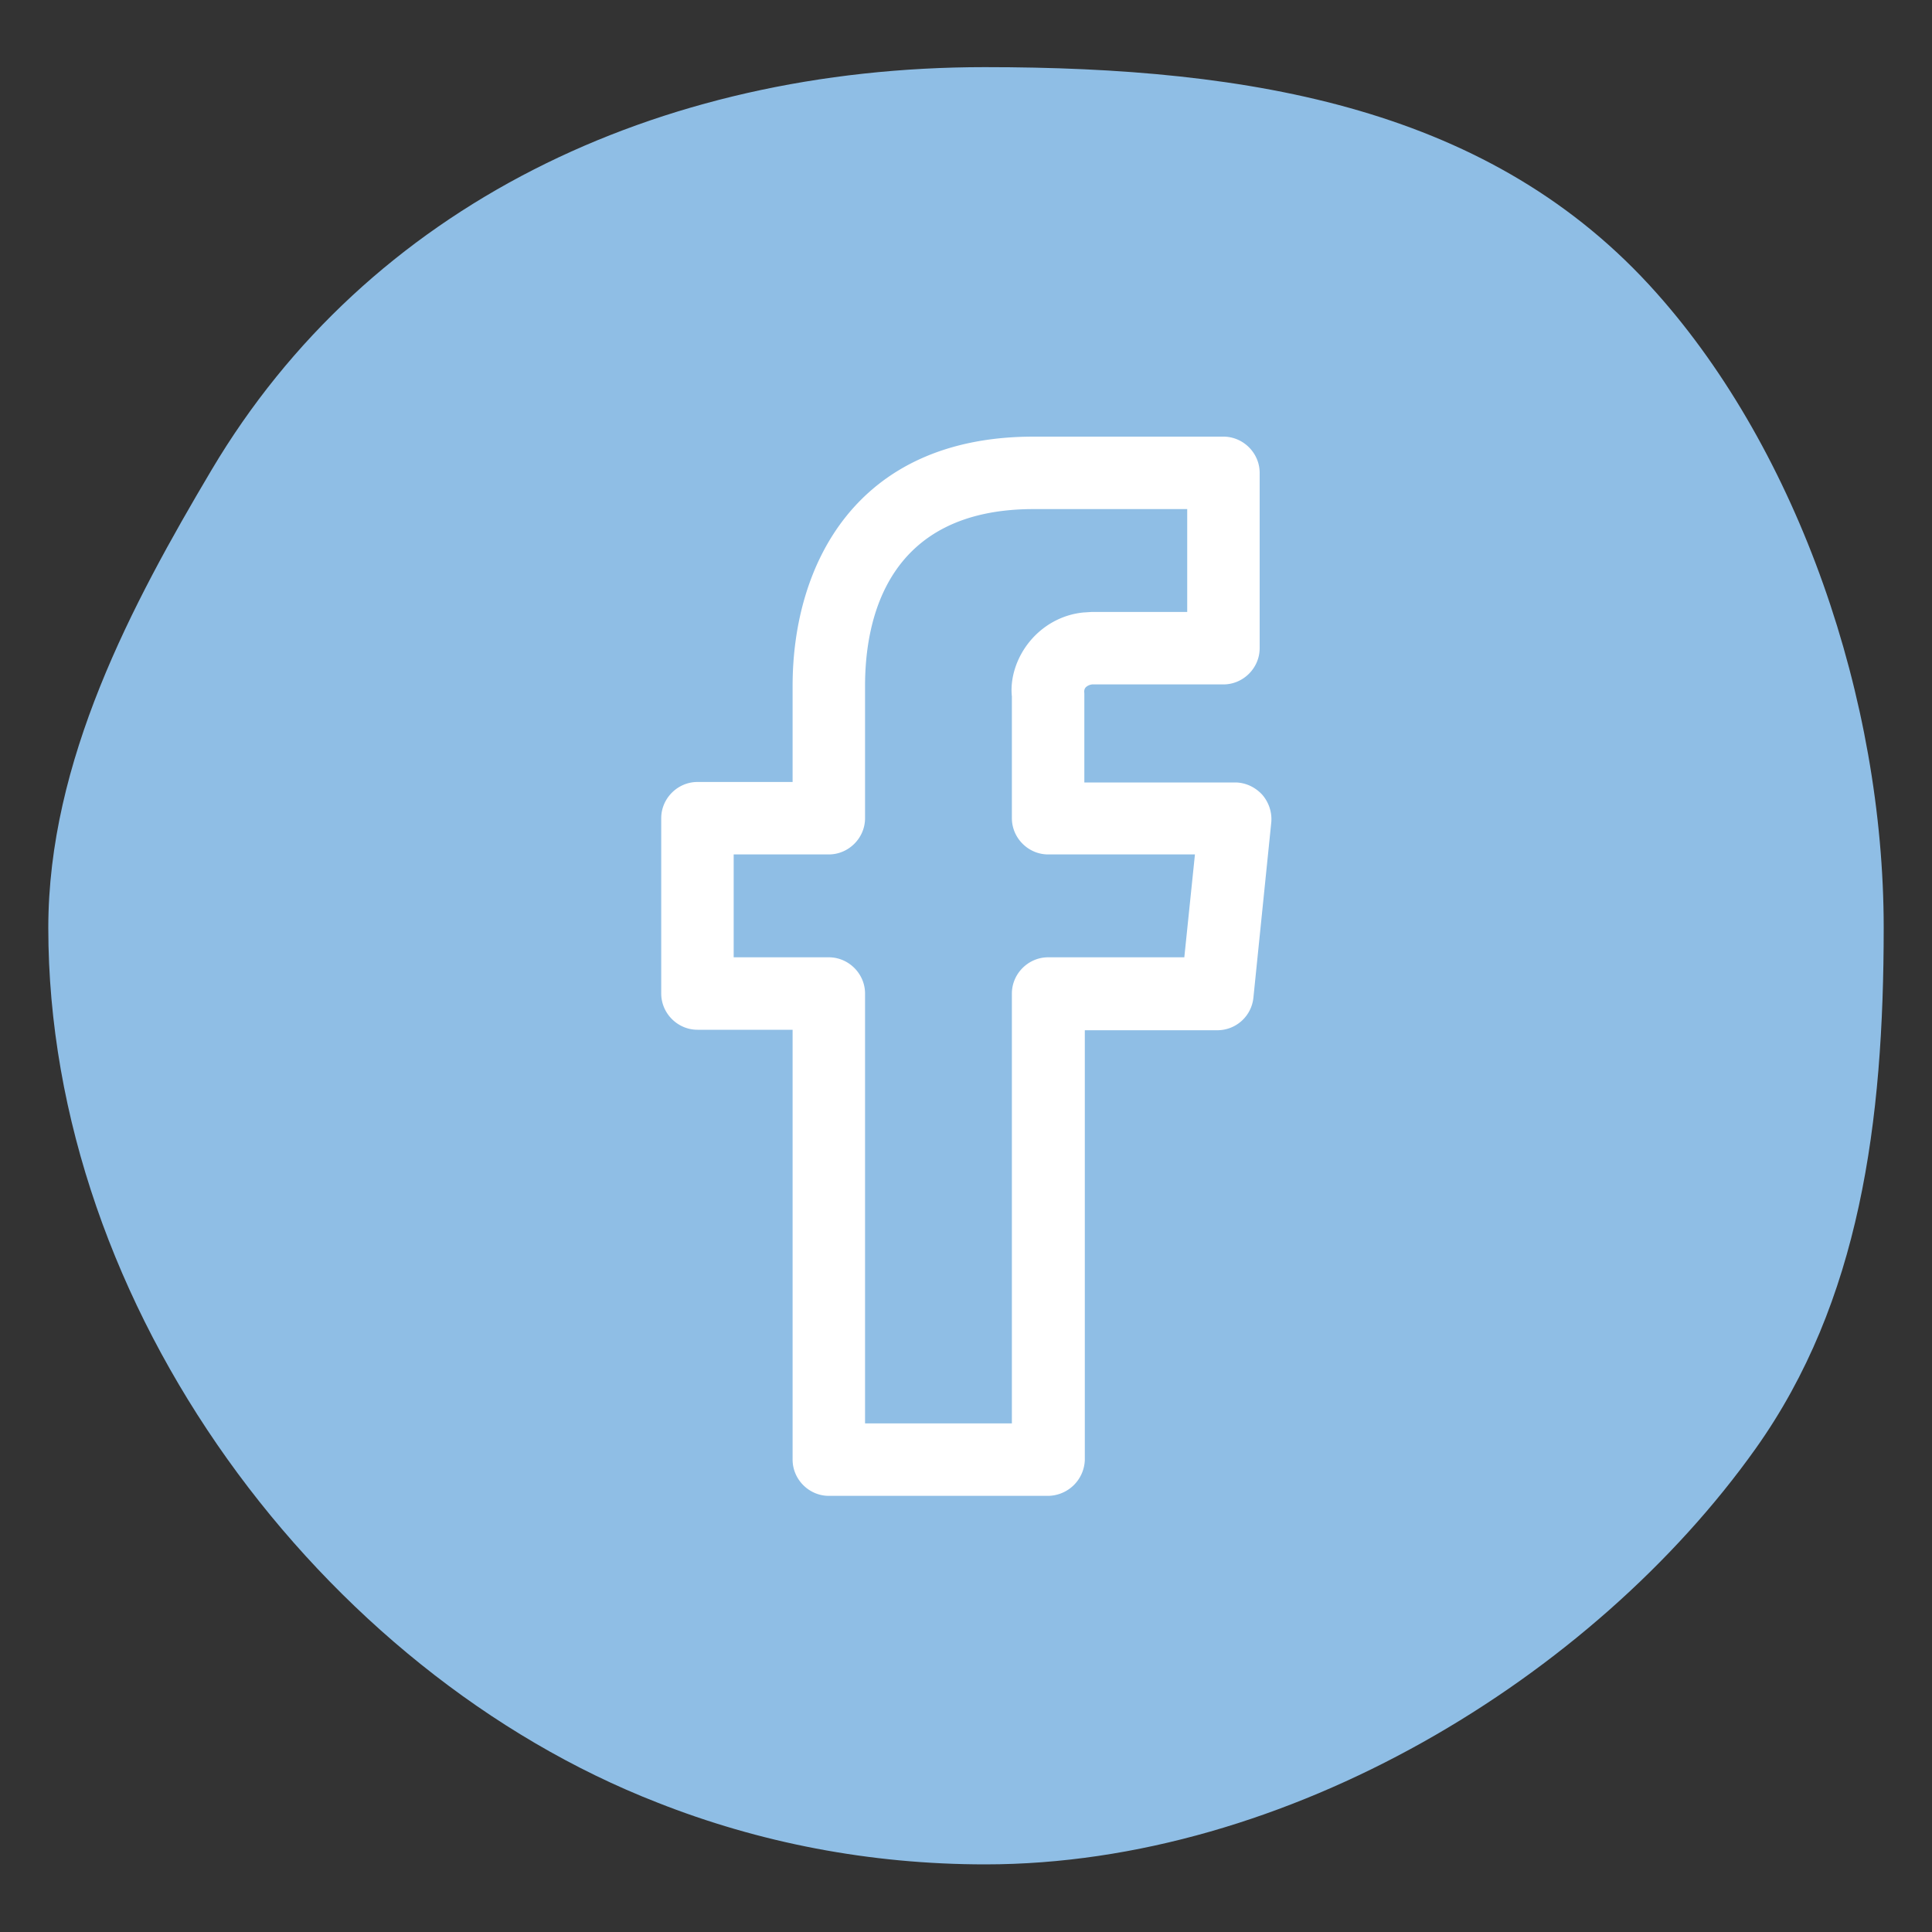
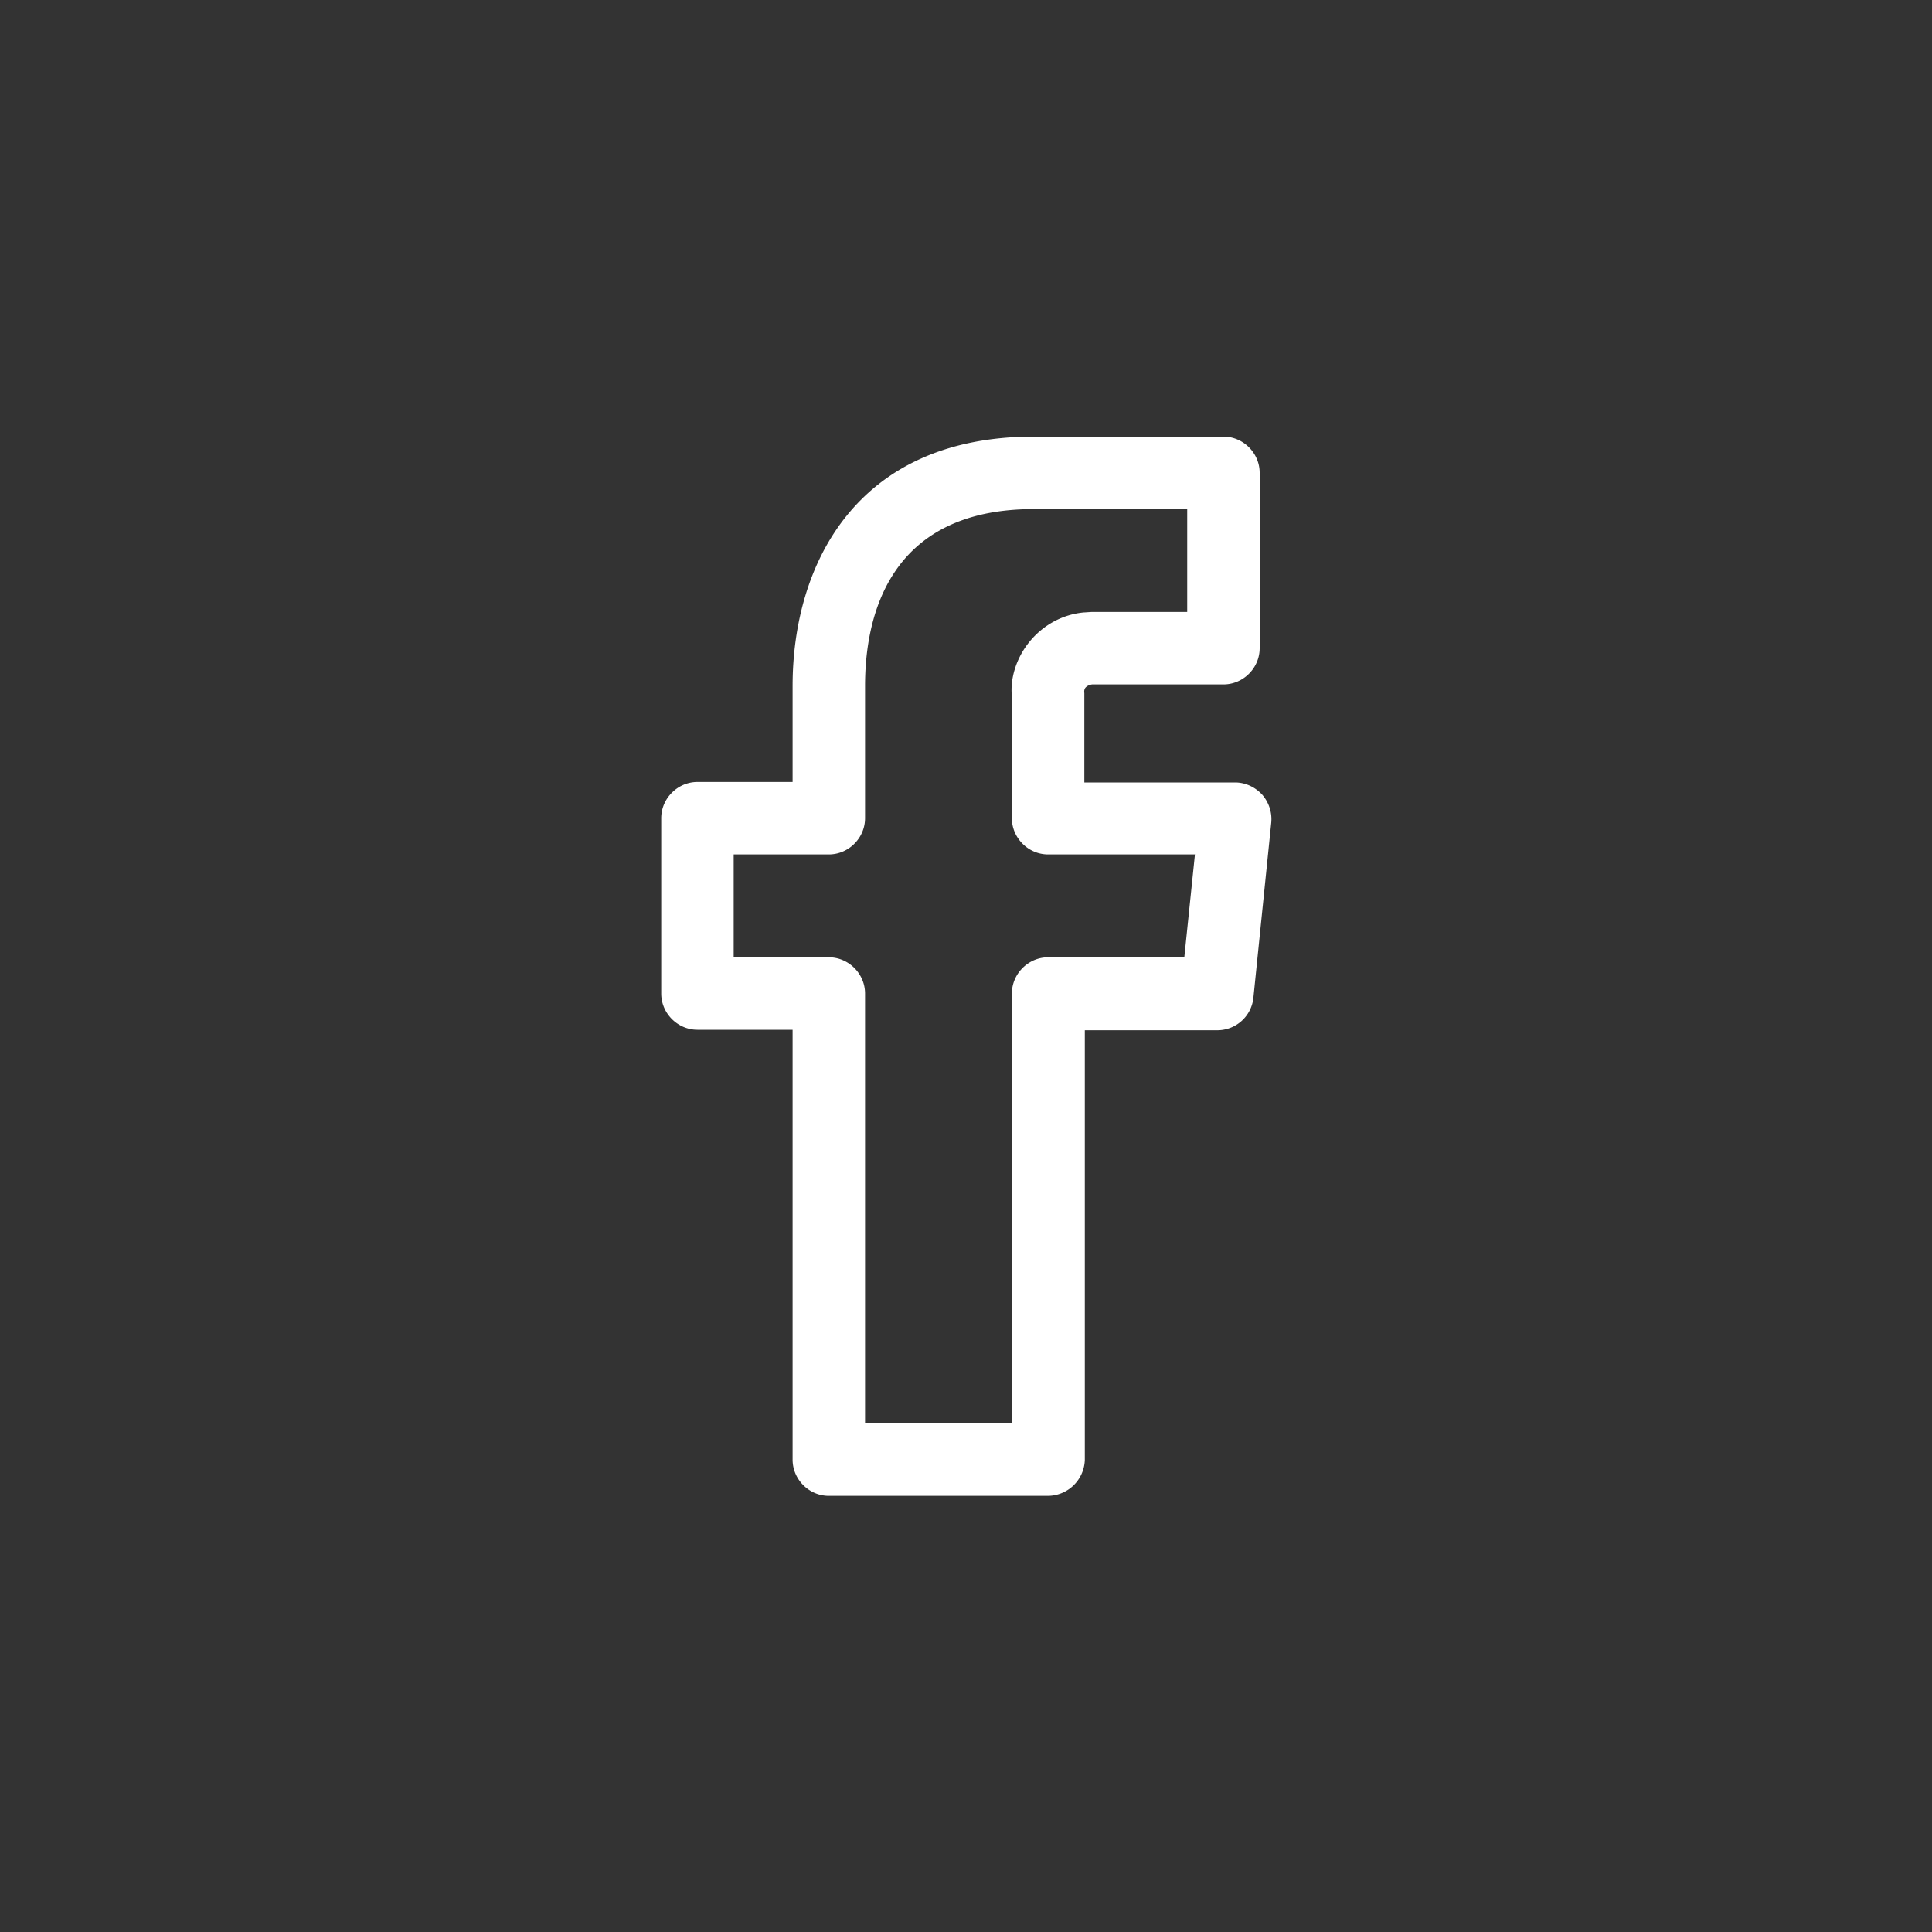
<svg xmlns="http://www.w3.org/2000/svg" viewBox="0 0 40 40">
  <rect x="0" y="0" width="40" height="40" fill="#333333" stroke="none" />
-   <path fill="#8FBEE5" d="M39 19.21c0 4.02-.49 7.74-2.65 10.78-3.37 4.74-9.7 8.61-15.95 8.61-2.4 0-4.69-.45-6.79-1.28C6.68 34.62 1 27.09 1 19.21c0-3.46 1.73-6.7 3.38-9.48 3.24-5.46 9.2-8.34 16.01-8.34 5.54 0 10.51.85 13.91 4.68 2.93 3.29 4.7 8.4 4.7 13.14z" />
  <path fill="#fff" d="M21.7 30.97h-4.54c-.41 0-.75-.34-.75-.75v-8.9h-1.97c-.41 0-.75-.34-.75-.75v-3.63c0-.41.34-.75.75-.75h1.97V14.2c0-2.5 1.31-5.16 4.99-5.16h3.93c.41 0 .75.34.75.75v3.63c0 .41-.34.75-.75.75h-2.72c-.07.01-.11.04-.13.06-.02.02-.04.06-.03.12v1.85h3.12c.21 0 .41.09.56.25.14.16.21.37.19.58l-.37 3.63a.75.75 0 01-.75.67h-2.74v8.9a.77.77 0 01-.76.74zm-3.79-1.5h3.04v-8.9c0-.41.34-.75.75-.75h2.82l.22-2.13H21.7c-.41 0-.75-.34-.75-.75v-2.52c-.04-.37.09-.8.37-1.14s.68-.56 1.12-.6c.02 0 .14-.01.17-.01h1.97v-2.13H21.4c-3.04 0-3.49 2.29-3.49 3.66v2.74c0 .41-.34.75-.75.75h-1.97v2.13h1.97c.41 0 .75.34.75.75v8.9z" />
</svg>